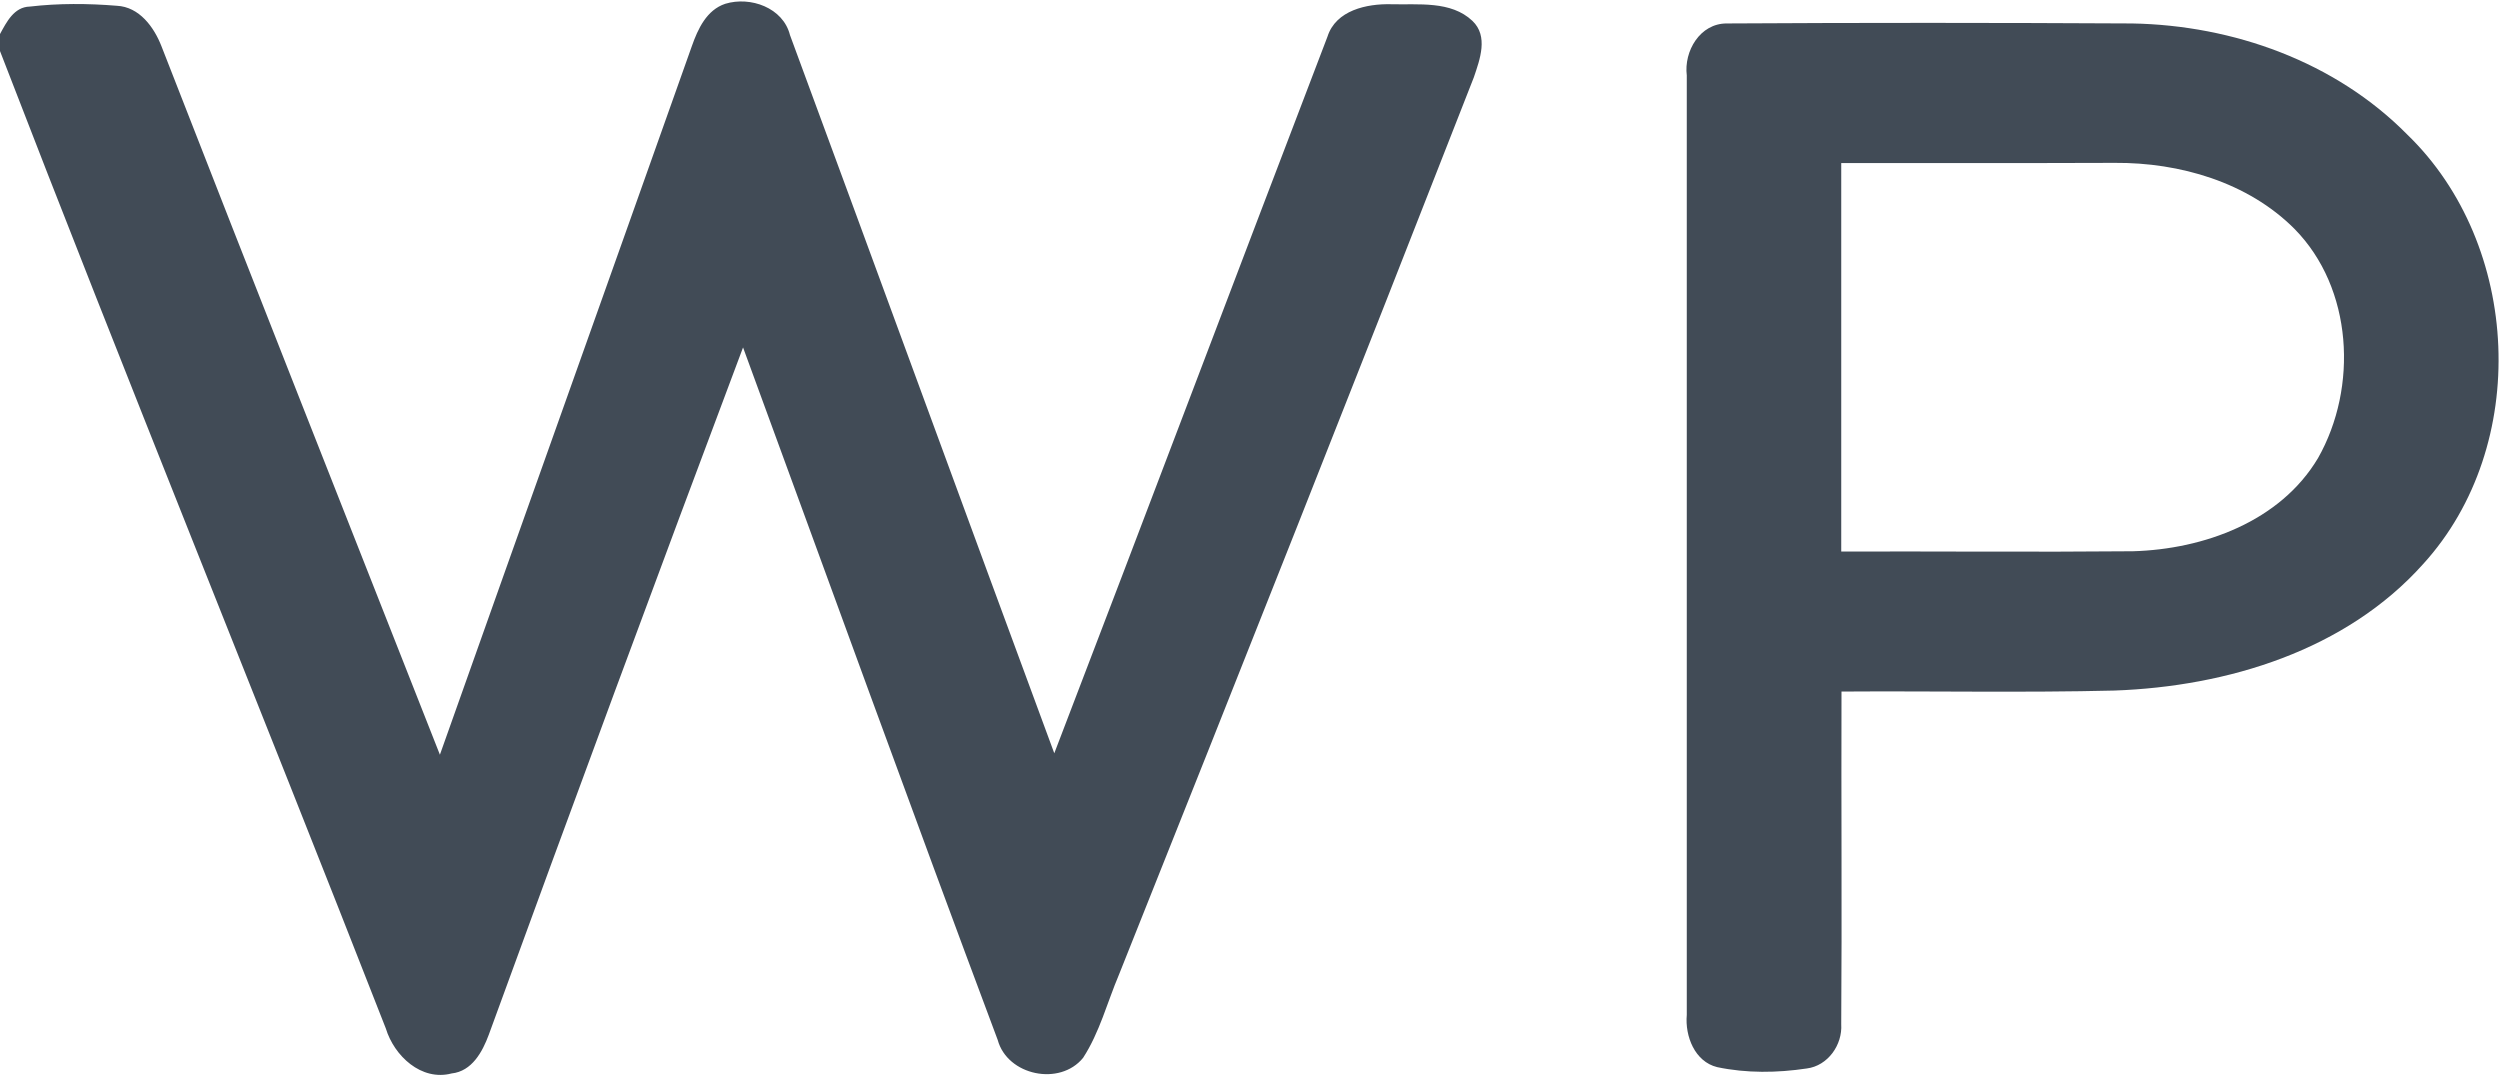
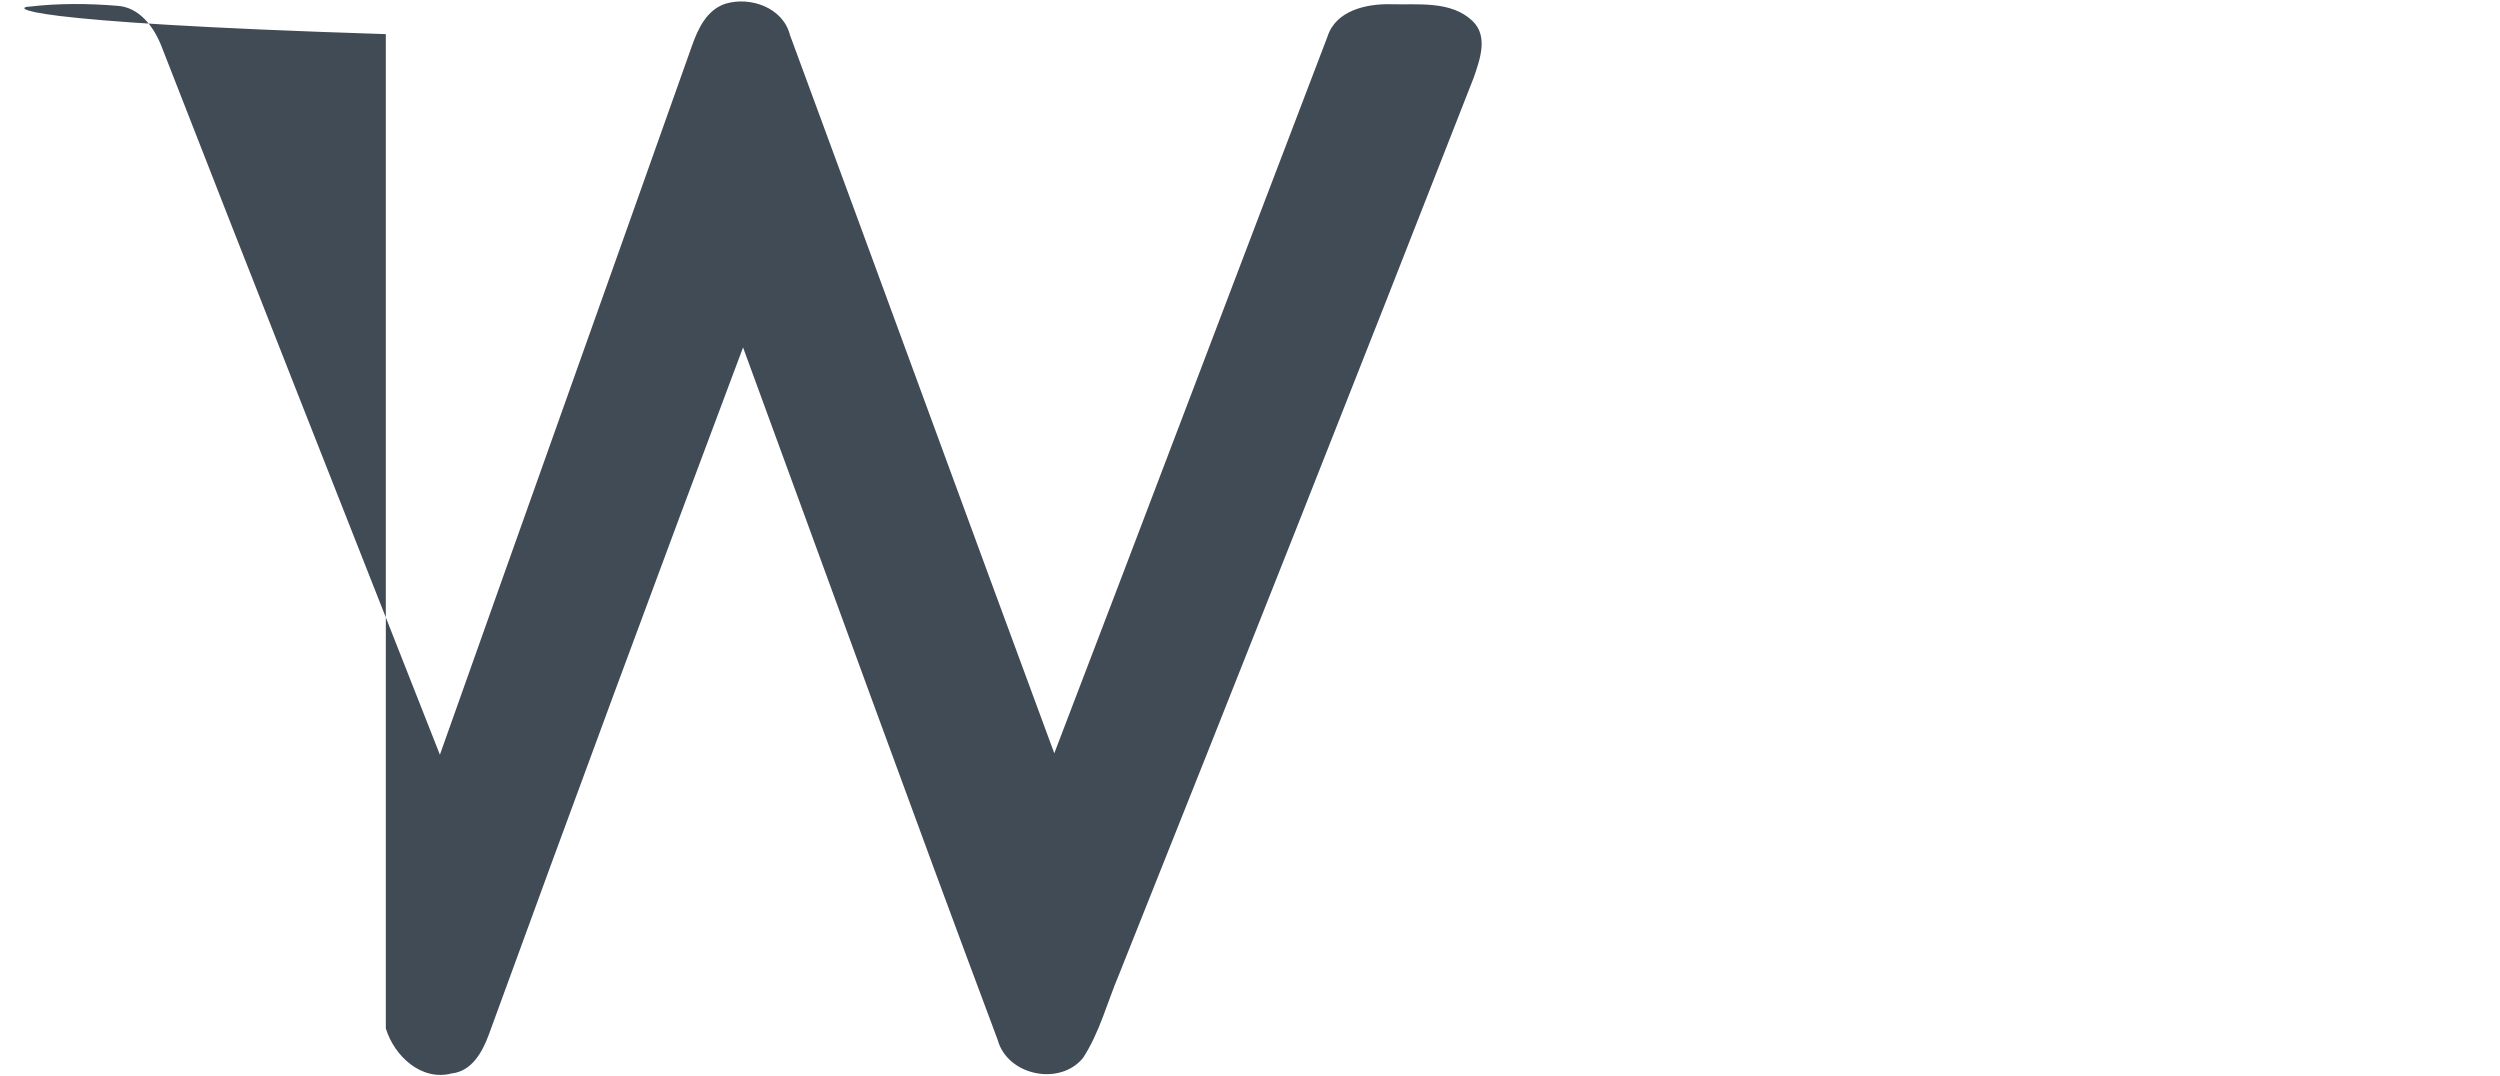
<svg xmlns="http://www.w3.org/2000/svg" version="1.2" viewBox="0 0 1575 678">
  <g fill="#414b56">
-     <path d="M18.84 4.14c18.1-2.11 36.55-1.99 54.71-.51 14.23.68 23.51 13.43 28.24 25.67 58.01 148.89 116.82 297.45 175.35 446.17 52.78-148.84 105.95-297.56 158.72-446.4 3.81-10.81 9.28-22.77 21.06-26.69 15.83-4.84 36.44 2.45 40.76 19.69 55.68 150.77 110.79 301.77 166.52 452.49C721.87 324.19 778.75 173.47 836.3 23.1c5.29-16.68 24.82-20.83 40.19-20.43 17.08.46 37.57-2.33 51.12 10.47 10.19 9.68 4.73 24.3.91 35.57-73.78 188.74-148.42 377.13-223.57 565.3-7.4 17.47-12.18 36.37-22.6 52.42-14.63 18.04-47.71 11.16-53.8-11.27-54.37-145.08-107.03-290.79-160.43-436.27-54.14 144.06-107.49 288.4-160.2 433.02-3.99 10.76-10.59 22.99-23.4 24.36-19.13 5.01-36.21-11.1-41.45-28.34C162.68 442.4 79.39 237.96-.03 32.09V21.5C4.13 13.93 8.79 4.37 18.81 4.14z" />
-     <path fill-rule="evenodd" d="M1062.68 47.62c-1.94-15.42 8.37-32.9 25.16-32.84 85.11-.51 170.28-.46 255.39 0 63.76 1.14 128.04 24.13 173.3 69.95 71.9 69.44 77.77 196.13 10.19 270.47-48.68 54.53-123.37 77.29-194.59 79.85-57.27 1.42-114.66.23-171.99.63-.23 69.84.34 139.73-.17 209.57.85 12.98-8.37 26.18-21.69 27.89-18.56 2.79-37.97 3.07-56.48-.85-14.12-3.47-20.32-19.52-19.13-32.9-.06-197.22-.06-394.55 0-591.76zm97.3 55.1c-.06 81.62-.06 163.18 0 244.74 61.26-.17 122.52.4 183.77-.17 44.58-1.25 92.8-18.73 116.6-58.68 25.28-44.57 22.03-107.06-14.86-144.45-29.38-29.43-72.3-41.83-113.12-41.55-57.44.23-114.94.06-172.39.11z" />
+     <path d="M18.84 4.14c18.1-2.11 36.55-1.99 54.71-.51 14.23.68 23.51 13.43 28.24 25.67 58.01 148.89 116.82 297.45 175.35 446.17 52.78-148.84 105.95-297.56 158.72-446.4 3.81-10.81 9.28-22.77 21.06-26.69 15.83-4.84 36.44 2.45 40.76 19.69 55.68 150.77 110.79 301.77 166.52 452.49C721.87 324.19 778.75 173.47 836.3 23.1c5.29-16.68 24.82-20.83 40.19-20.43 17.08.46 37.57-2.33 51.12 10.47 10.19 9.68 4.73 24.3.91 35.57-73.78 188.74-148.42 377.13-223.57 565.3-7.4 17.47-12.18 36.37-22.6 52.42-14.63 18.04-47.71 11.16-53.8-11.27-54.37-145.08-107.03-290.79-160.43-436.27-54.14 144.06-107.49 288.4-160.2 433.02-3.99 10.76-10.59 22.99-23.4 24.36-19.13 5.01-36.21-11.1-41.45-28.34V21.5C4.13 13.93 8.79 4.37 18.81 4.14z" />
  </g>
</svg>